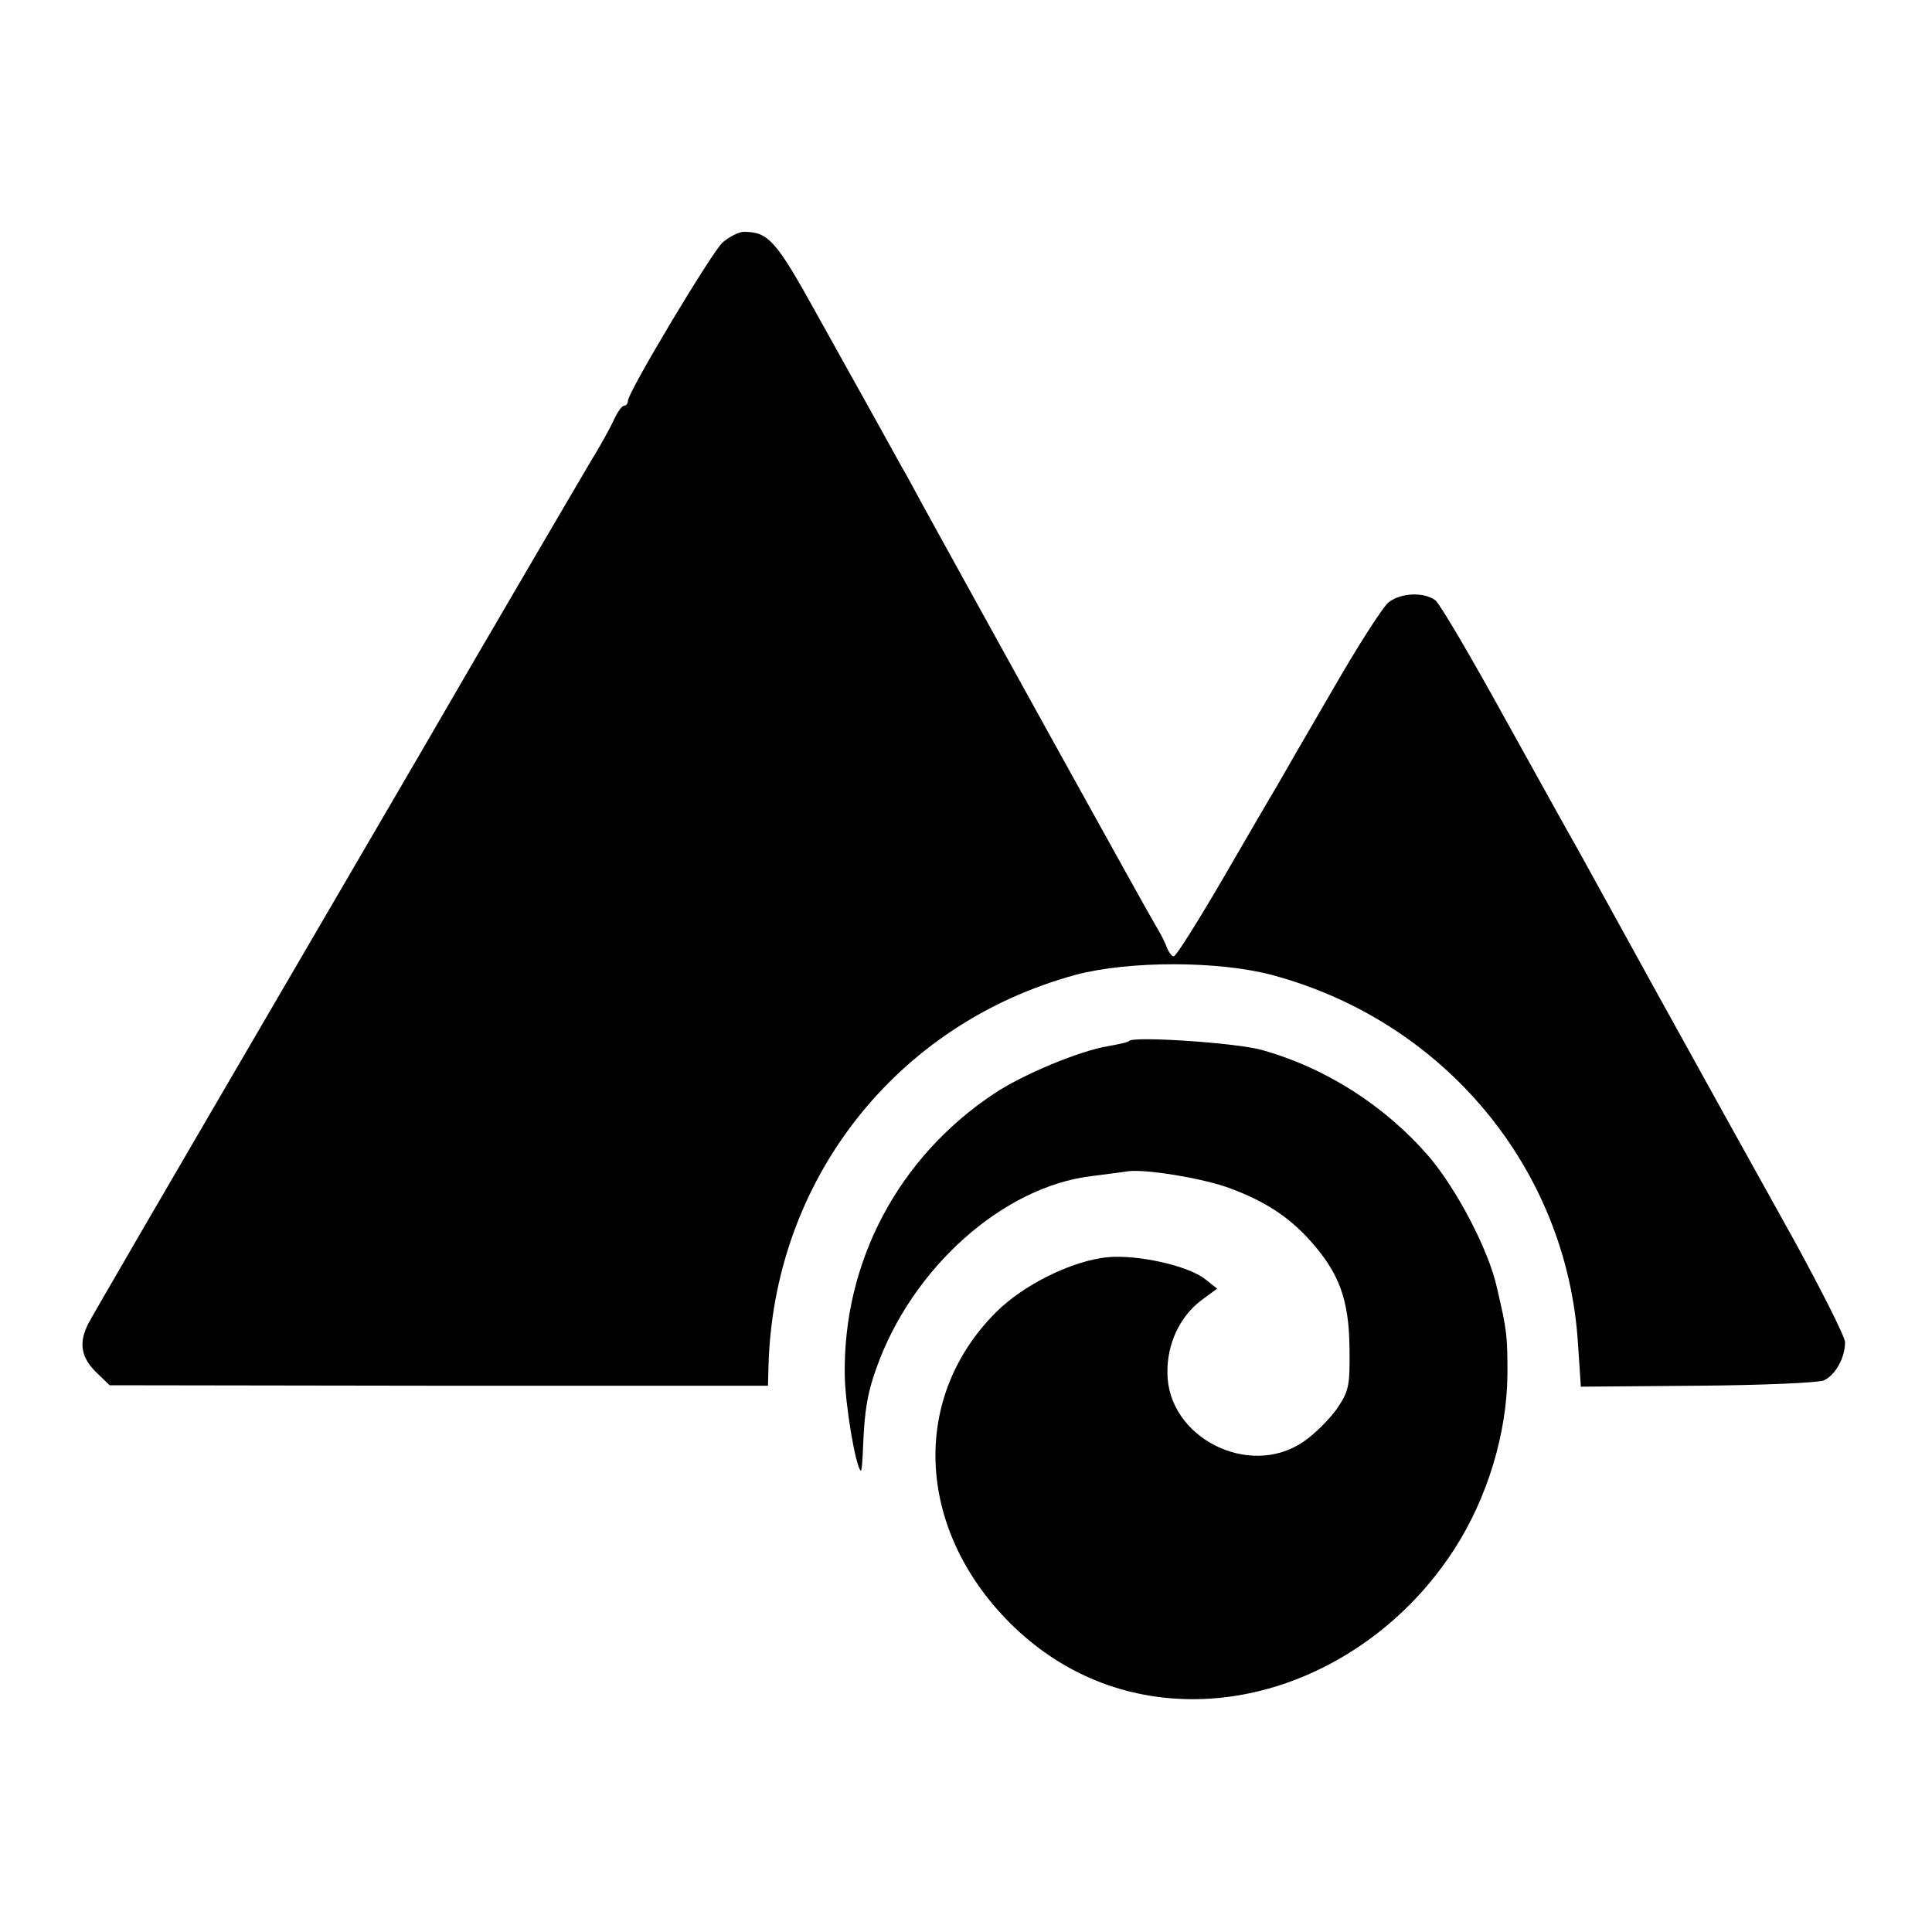
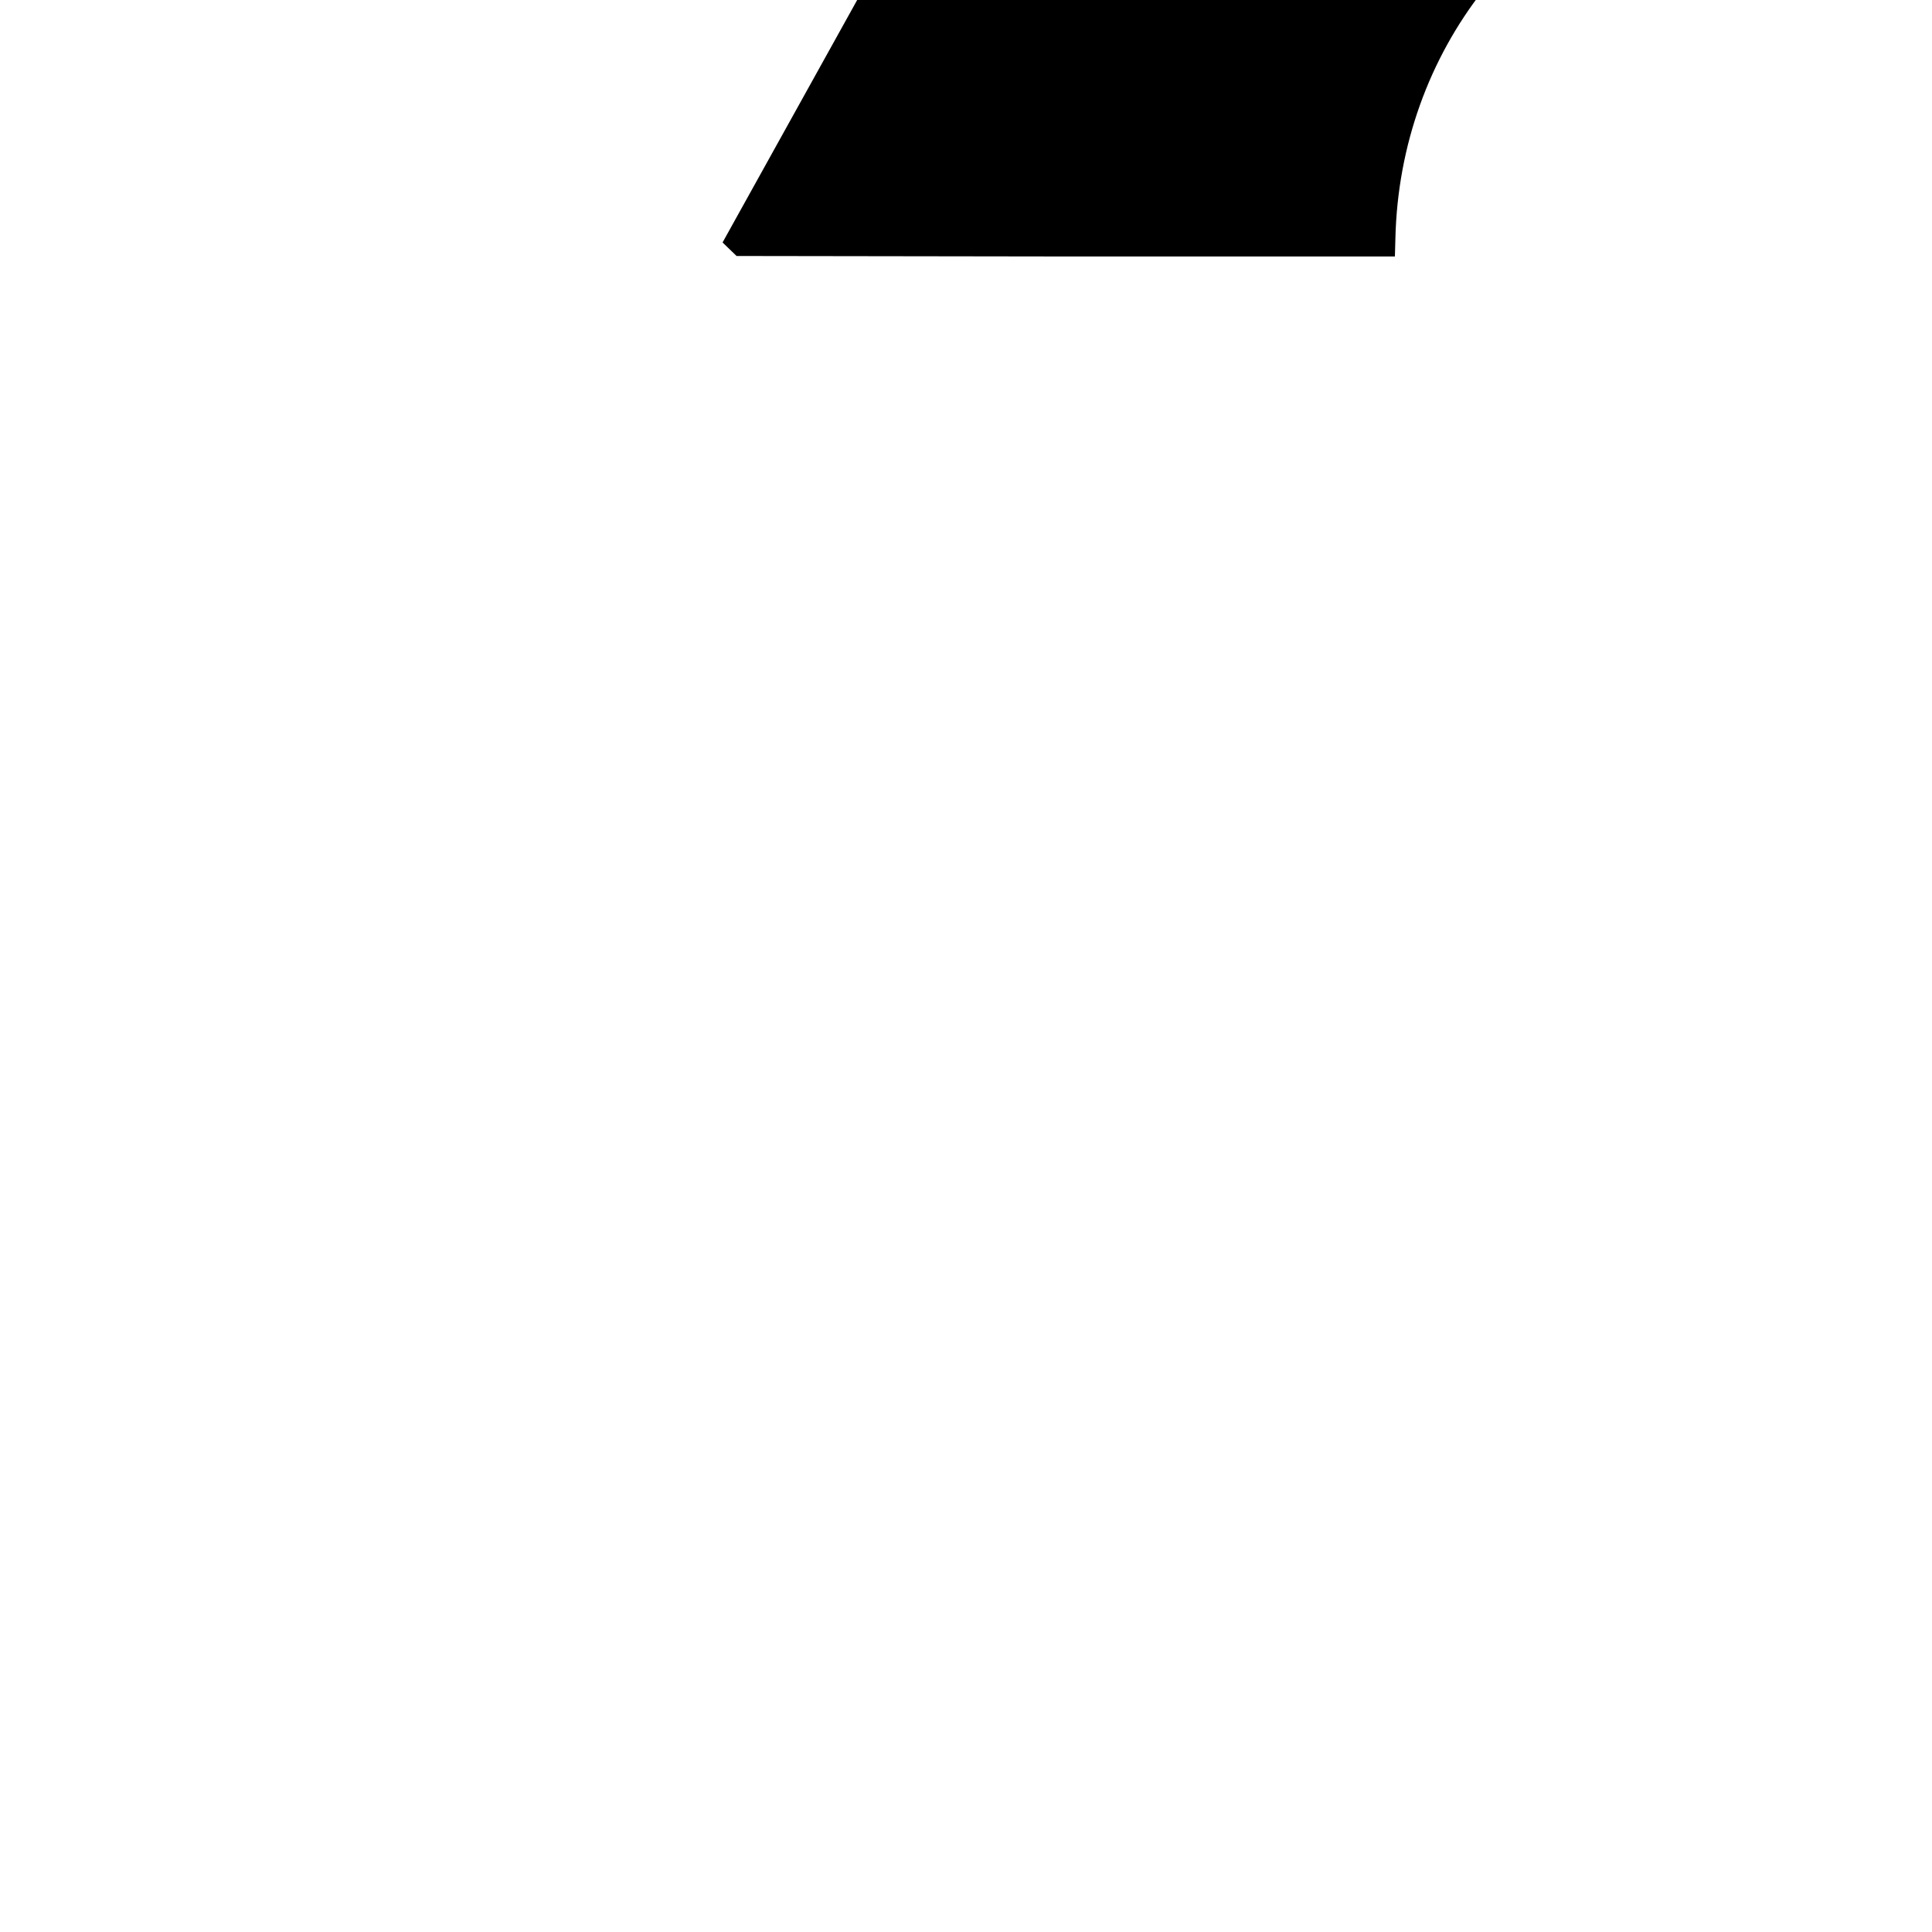
<svg xmlns="http://www.w3.org/2000/svg" version="1.0" width="400pt" height="400pt" viewBox="0 0 400 400" preserveAspectRatio="xMidYMid meet">
  <g transform="translate(0,400) scale(0.1,-0.1)" fill="#000000" stroke="none">
-     <path d="M1496 3498 c-24 -23 -196 -310 -196 -328 0 -6 -4 -10 -8 -10 -4 0 -13 -12 -20 -27 -7 -16 -29 -56 -50 -90 -20 -34 -60 -102 -88 -150 -28 -48 -75 -128 -104 -178 -29 -49 -60 -103 -70 -120 -9 -16 -144 -248 -300 -515 -359 -615 -460 -789 -477 -820 -20 -39 -16 -69 15 -100 l29 -28 681 -1 682 0 1 37 c9 388 264 713 637 814 110 29 296 29 407 -1 356 -96 609 -401 632 -762 l6 -90 241 2 c132 1 250 6 262 11 24 11 44 47 44 79 0 11 -48 106 -106 212 -131 236 -127 228 -290 523 -73 133 -144 261 -157 285 -14 24 -82 147 -152 273 -70 127 -134 236 -143 243 -24 18 -73 16 -98 -5 -11 -9 -64 -91 -116 -182 -53 -91 -104 -179 -114 -197 -11 -18 -61 -104 -112 -192 -52 -89 -97 -161 -102 -161 -4 0 -10 8 -14 18 -3 9 -14 31 -24 47 -15 24 -383 690 -482 870 -12 22 -31 58 -44 80 -23 42 -37 67 -174 313 -85 154 -101 172 -152 172 -10 0 -30 -10 -44 -22z" />
-     <path d="M2338 1845 c-2 -3 -22 -7 -44 -11 -57 -9 -178 -59 -237 -99 -198 -132 -312 -349 -308 -583 1 -61 22 -186 33 -197 2 -2 4 22 5 52 3 73 9 109 27 159 73 208 262 377 446 399 30 4 64 8 75 10 38 5 158 -15 211 -35 73 -27 122 -59 167 -109 59 -66 80 -121 81 -222 1 -79 -1 -89 -27 -127 -16 -22 -47 -53 -70 -68 -112 -75 -279 10 -280 143 -1 60 25 116 69 150 l34 25 -24 19 c-36 29 -142 52 -204 46 -74 -8 -173 -57 -230 -114 -181 -181 -164 -459 39 -653 101 -96 228 -148 369 -148 209 0 417 119 540 309 70 108 110 242 111 364 0 81 -1 90 -22 180 -17 77 -83 203 -141 271 -91 105 -213 183 -345 220 -52 15 -265 29 -275 19z" />
+     <path d="M1496 3498 l29 -28 681 -1 682 0 1 37 c9 388 264 713 637 814 110 29 296 29 407 -1 356 -96 609 -401 632 -762 l6 -90 241 2 c132 1 250 6 262 11 24 11 44 47 44 79 0 11 -48 106 -106 212 -131 236 -127 228 -290 523 -73 133 -144 261 -157 285 -14 24 -82 147 -152 273 -70 127 -134 236 -143 243 -24 18 -73 16 -98 -5 -11 -9 -64 -91 -116 -182 -53 -91 -104 -179 -114 -197 -11 -18 -61 -104 -112 -192 -52 -89 -97 -161 -102 -161 -4 0 -10 8 -14 18 -3 9 -14 31 -24 47 -15 24 -383 690 -482 870 -12 22 -31 58 -44 80 -23 42 -37 67 -174 313 -85 154 -101 172 -152 172 -10 0 -30 -10 -44 -22z" />
  </g>
</svg>